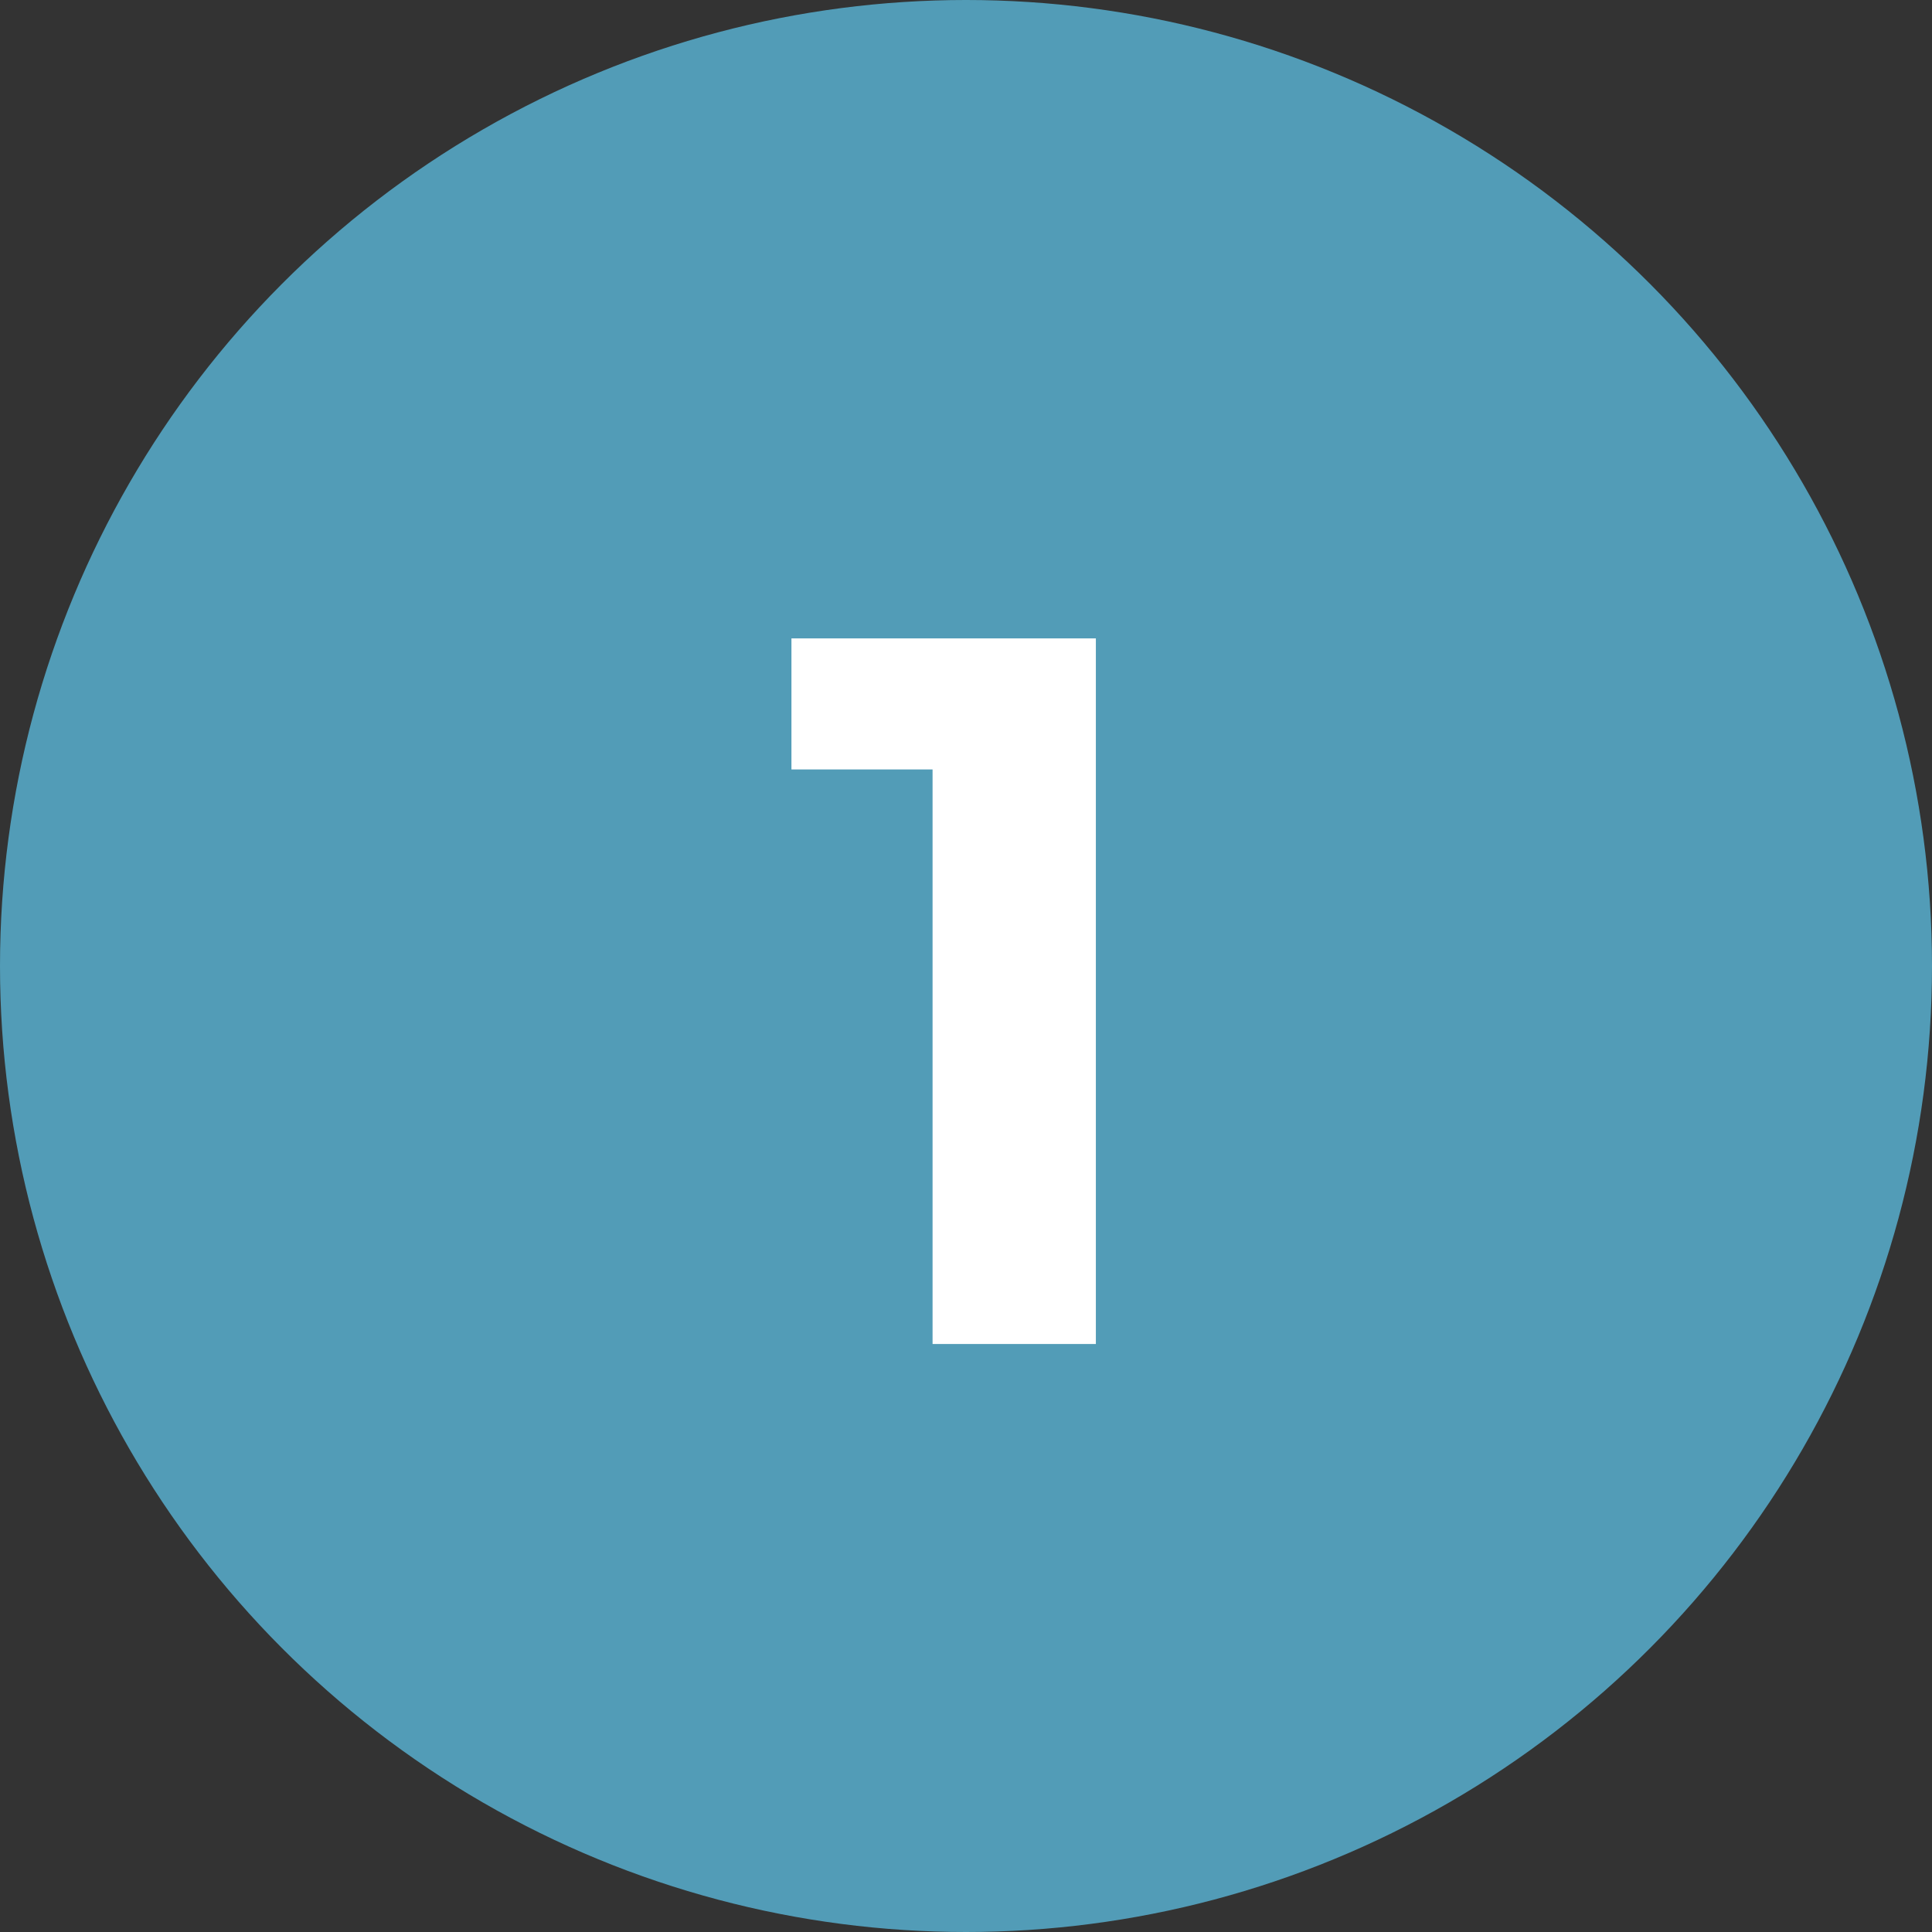
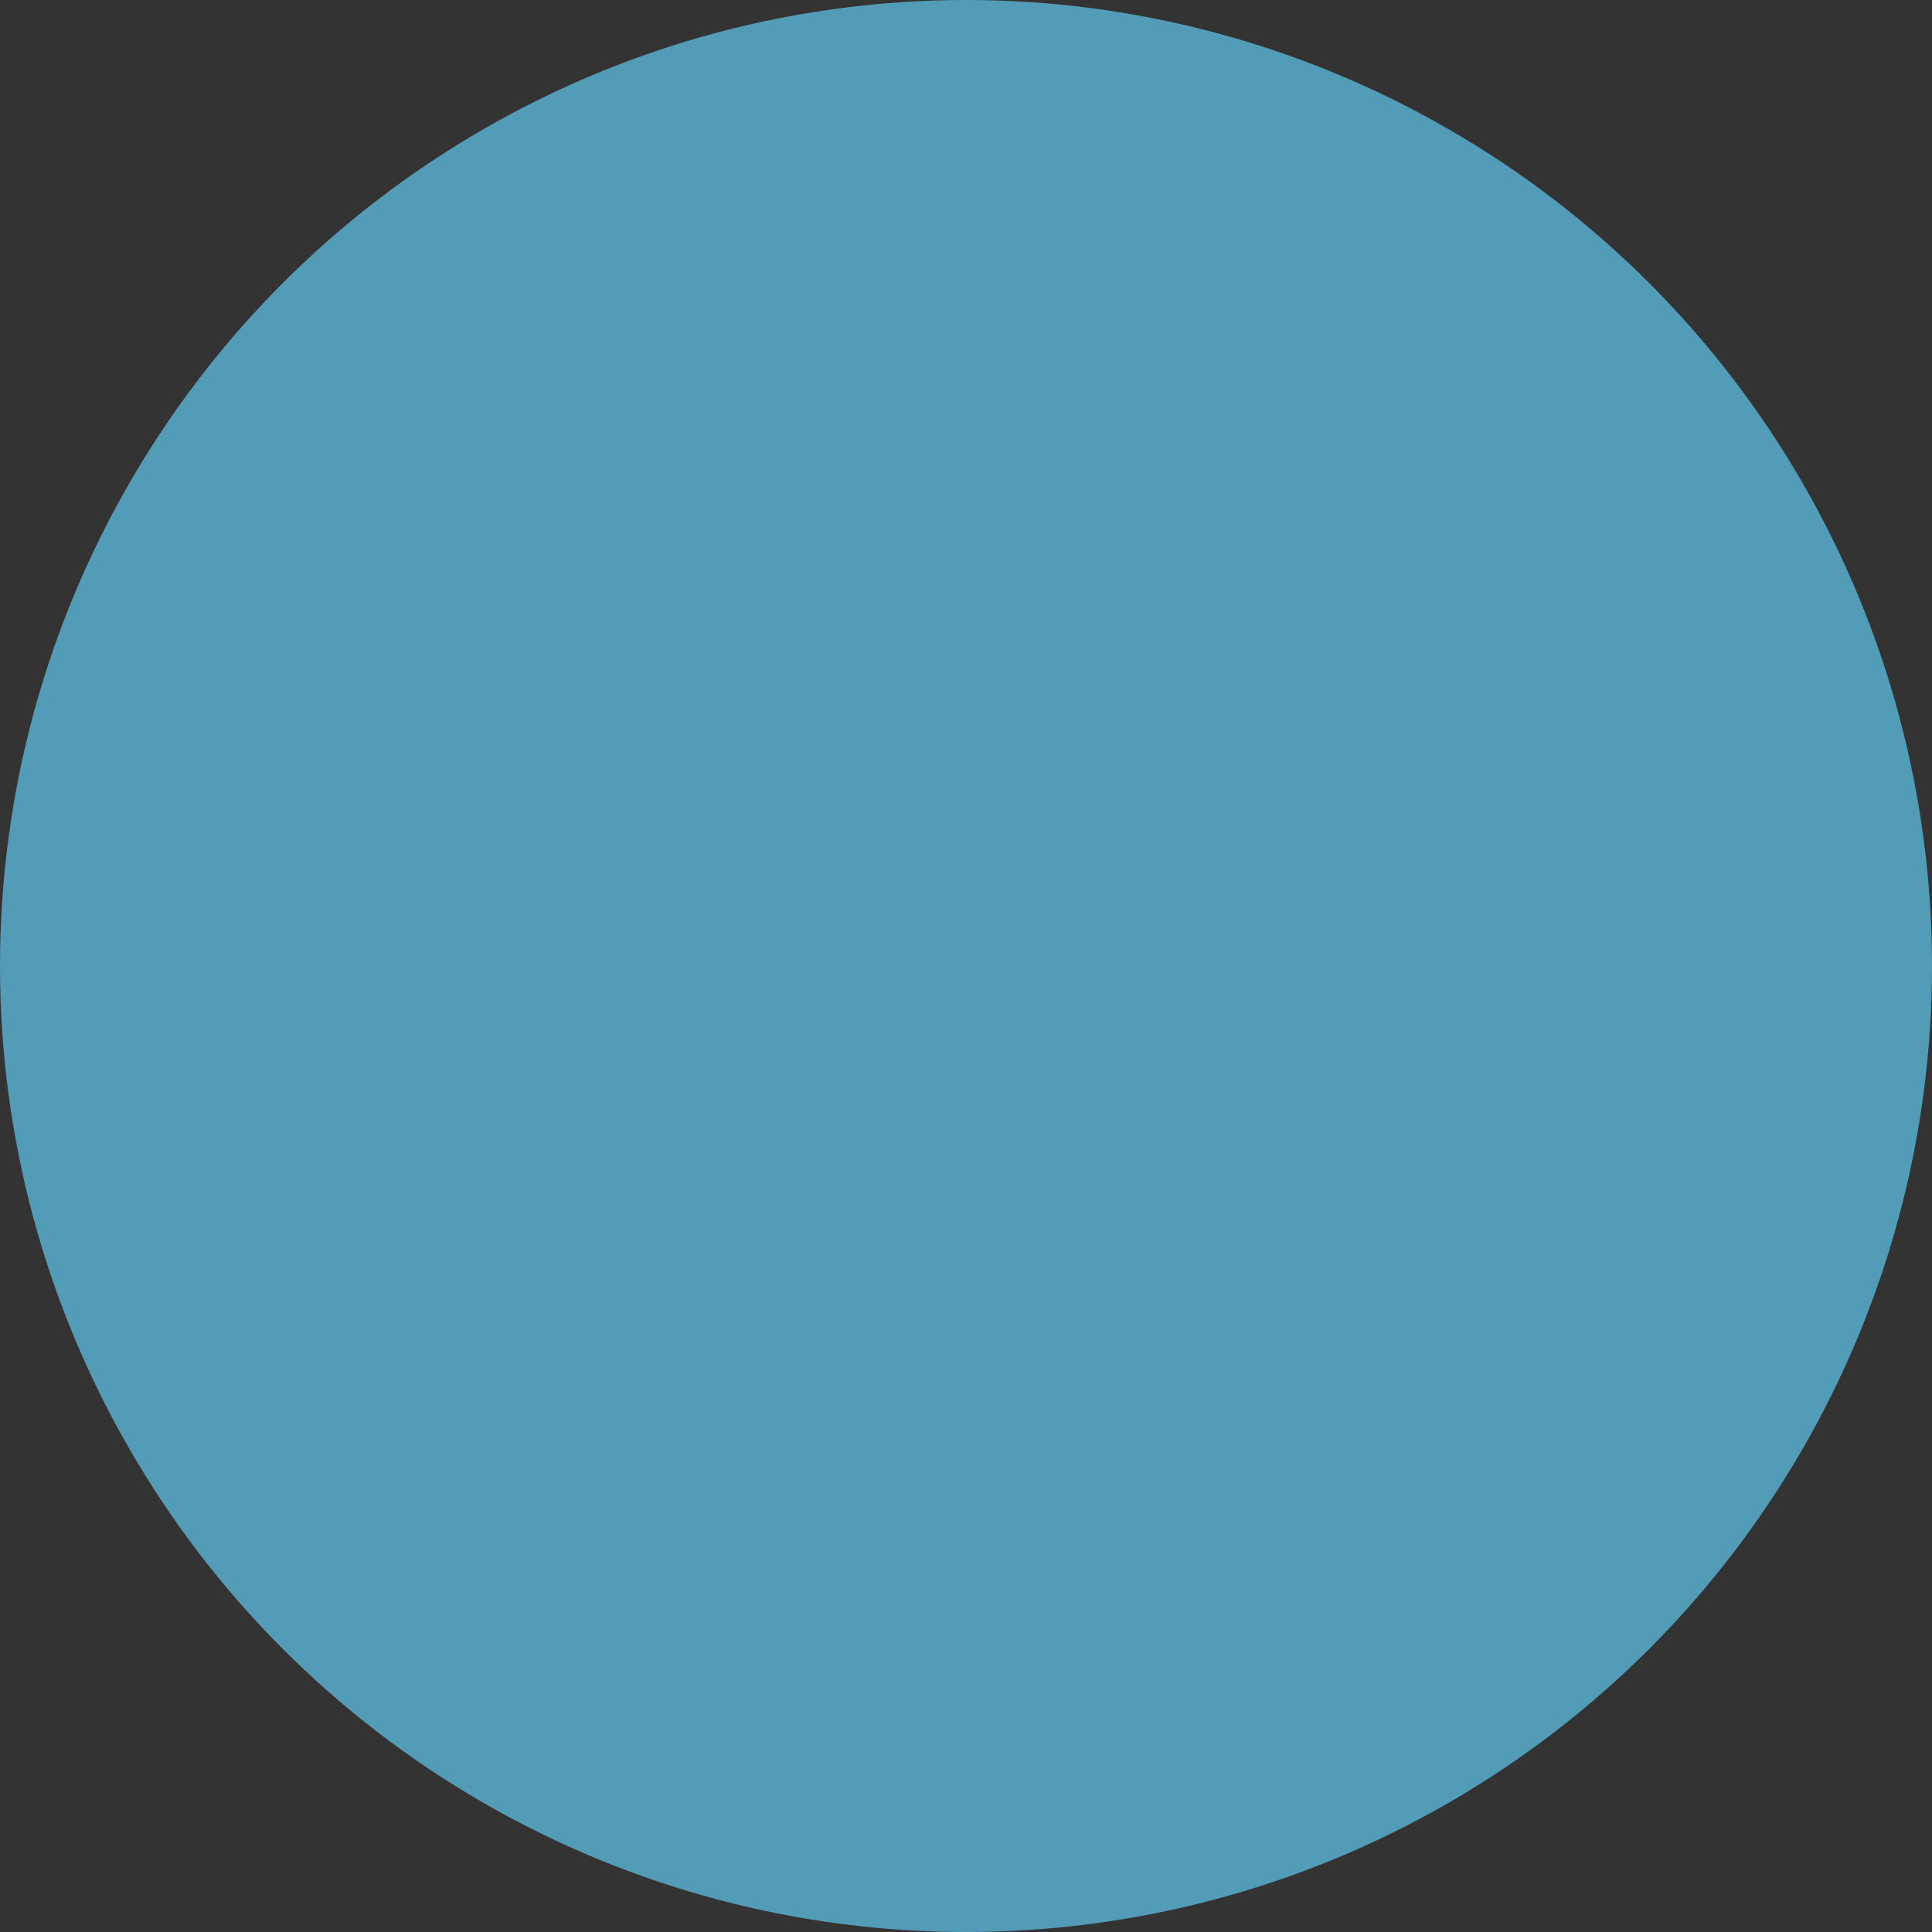
<svg xmlns="http://www.w3.org/2000/svg" width="46px" height="46px" viewBox="0 0 46 46" version="1.1">
  <rect x="0" y="0" width="46" height="46" fill="#333333" stroke="none" />
  <title>icon_1</title>
  <g id="Page-1" stroke="none" stroke-width="1" fill="none" fill-rule="evenodd">
    <g id="icon_1">
      <circle id="Oval" fill="#529CB7" cx="23" cy="23" r="23" />
      <g id="1" transform="translate(18.844, 15.2)" fill="#FFFFFF" fill-rule="nonzero">
-         <polygon id="Path" points="7.248 0 7.248 16.8 3.36 16.8 3.36 3.12 0 3.12 0 0" />
-       </g>
+         </g>
    </g>
  </g>
</svg>